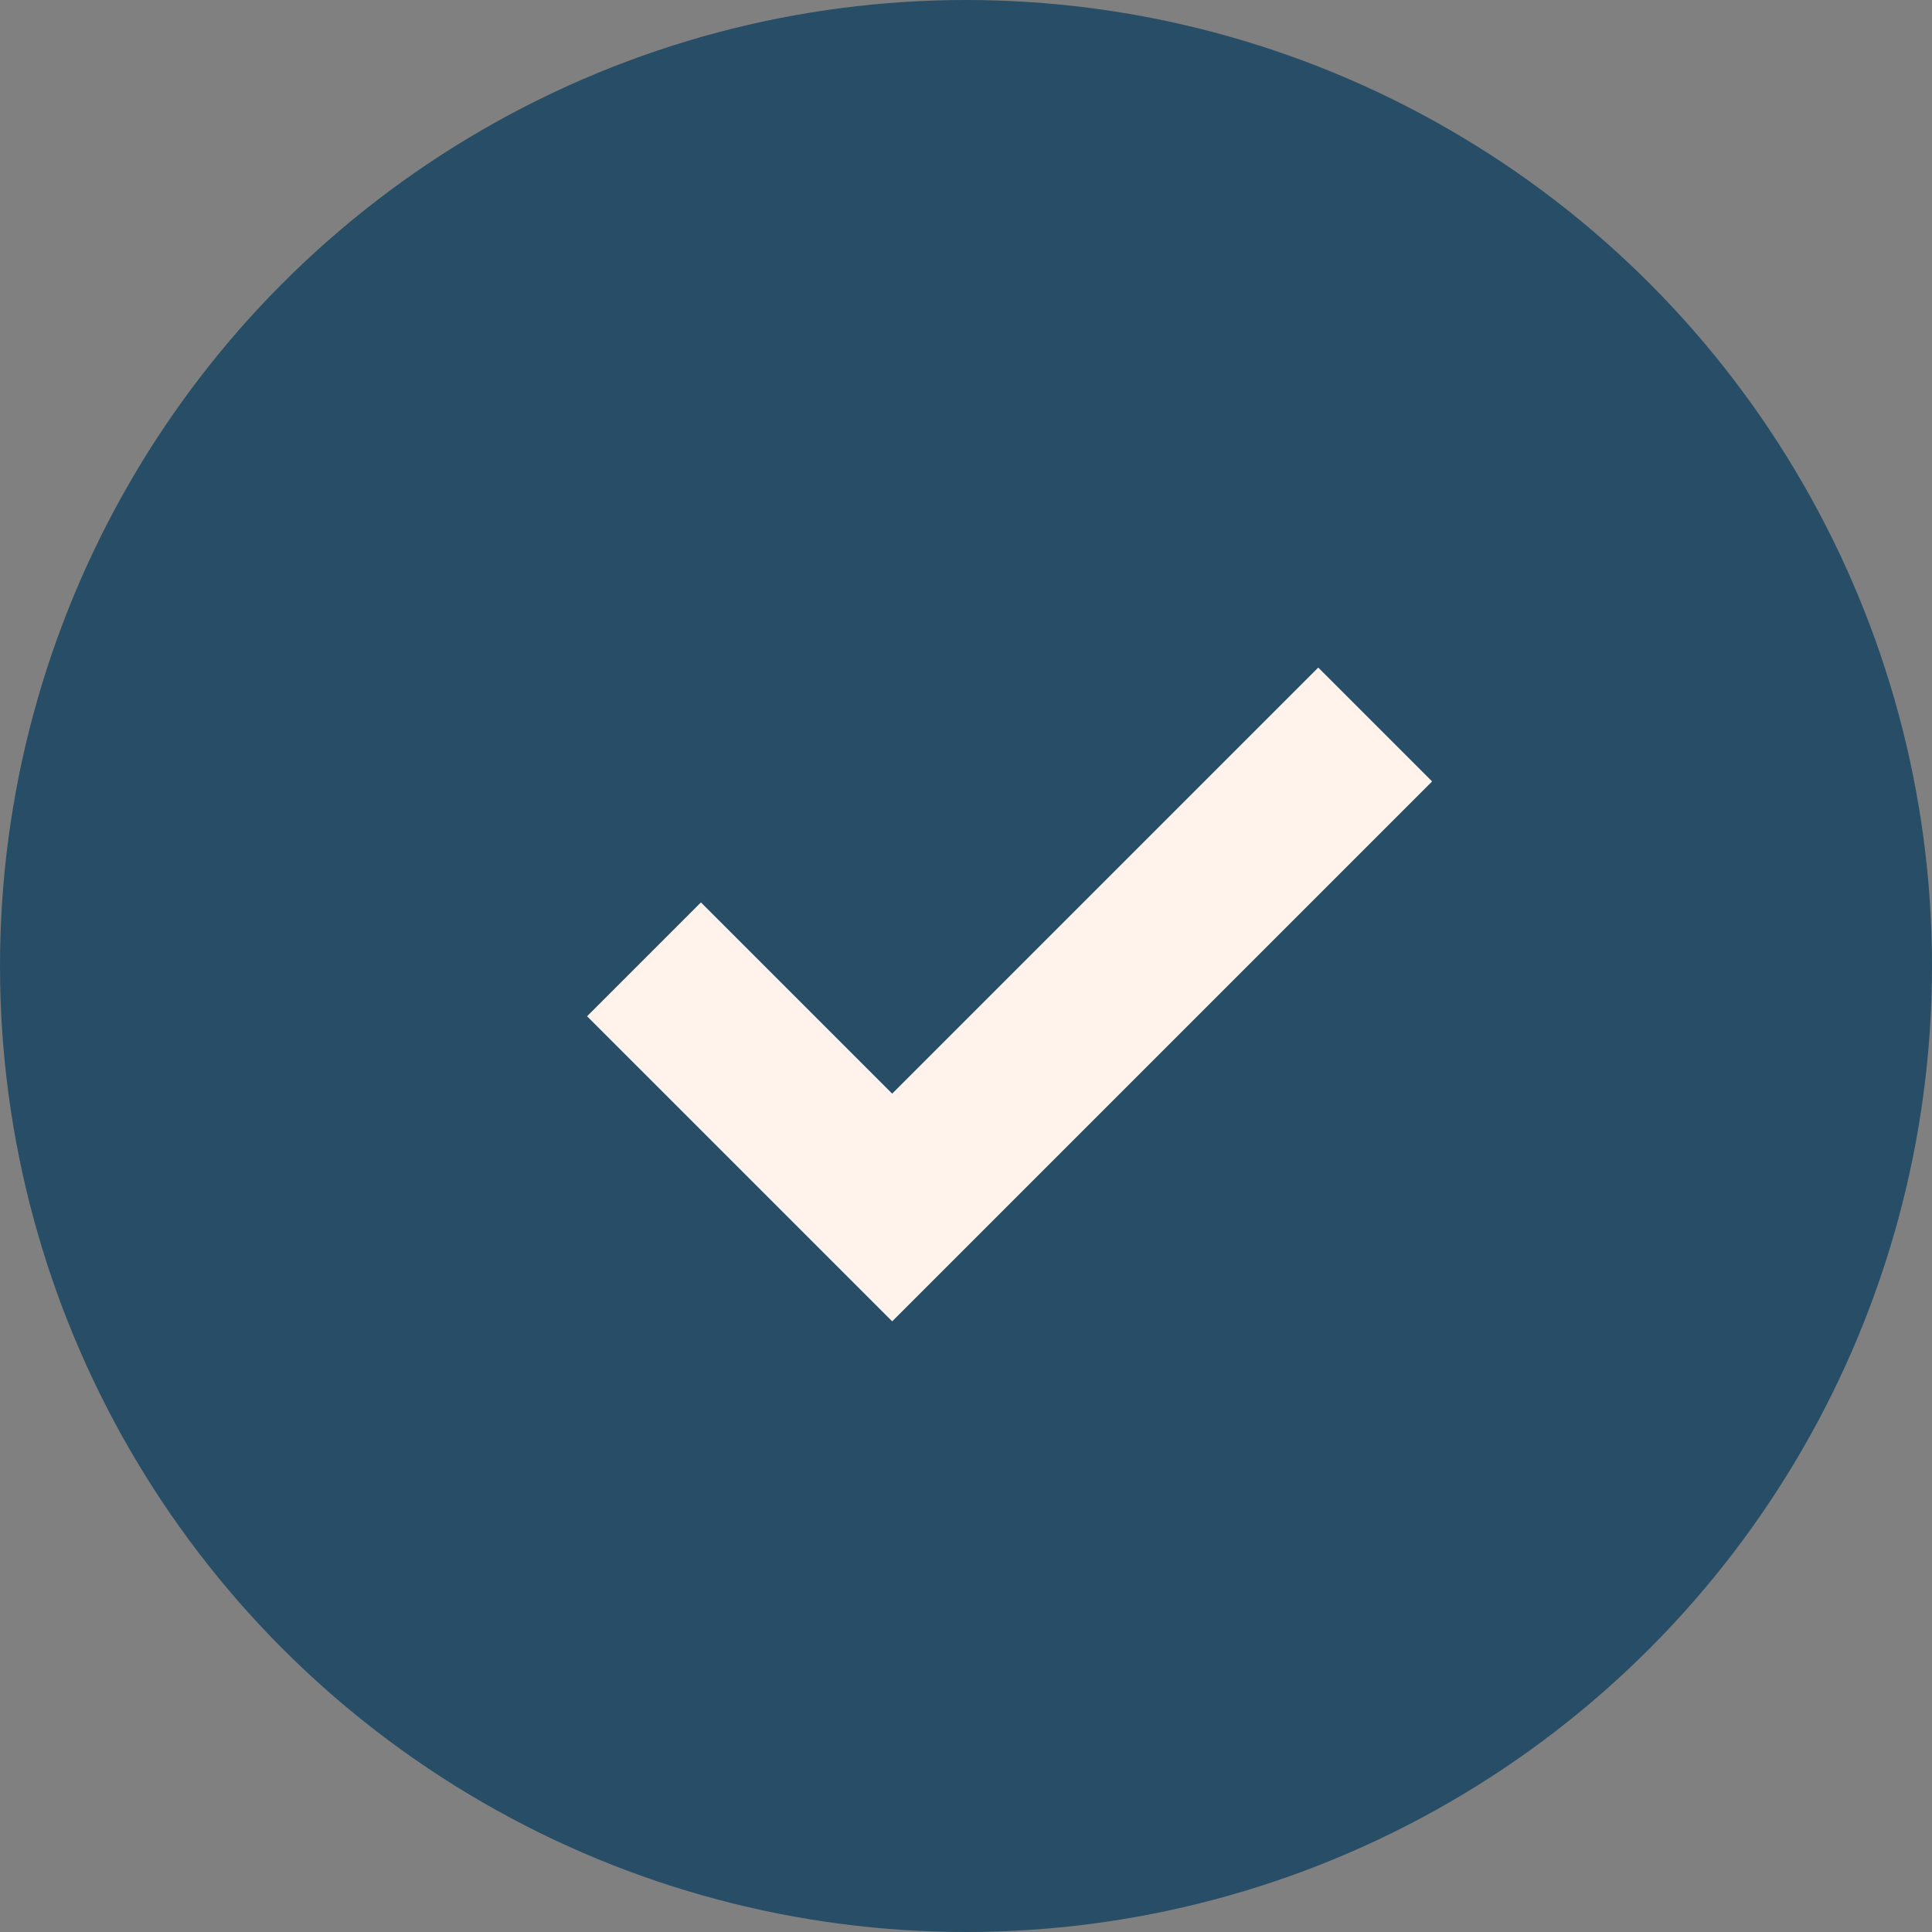
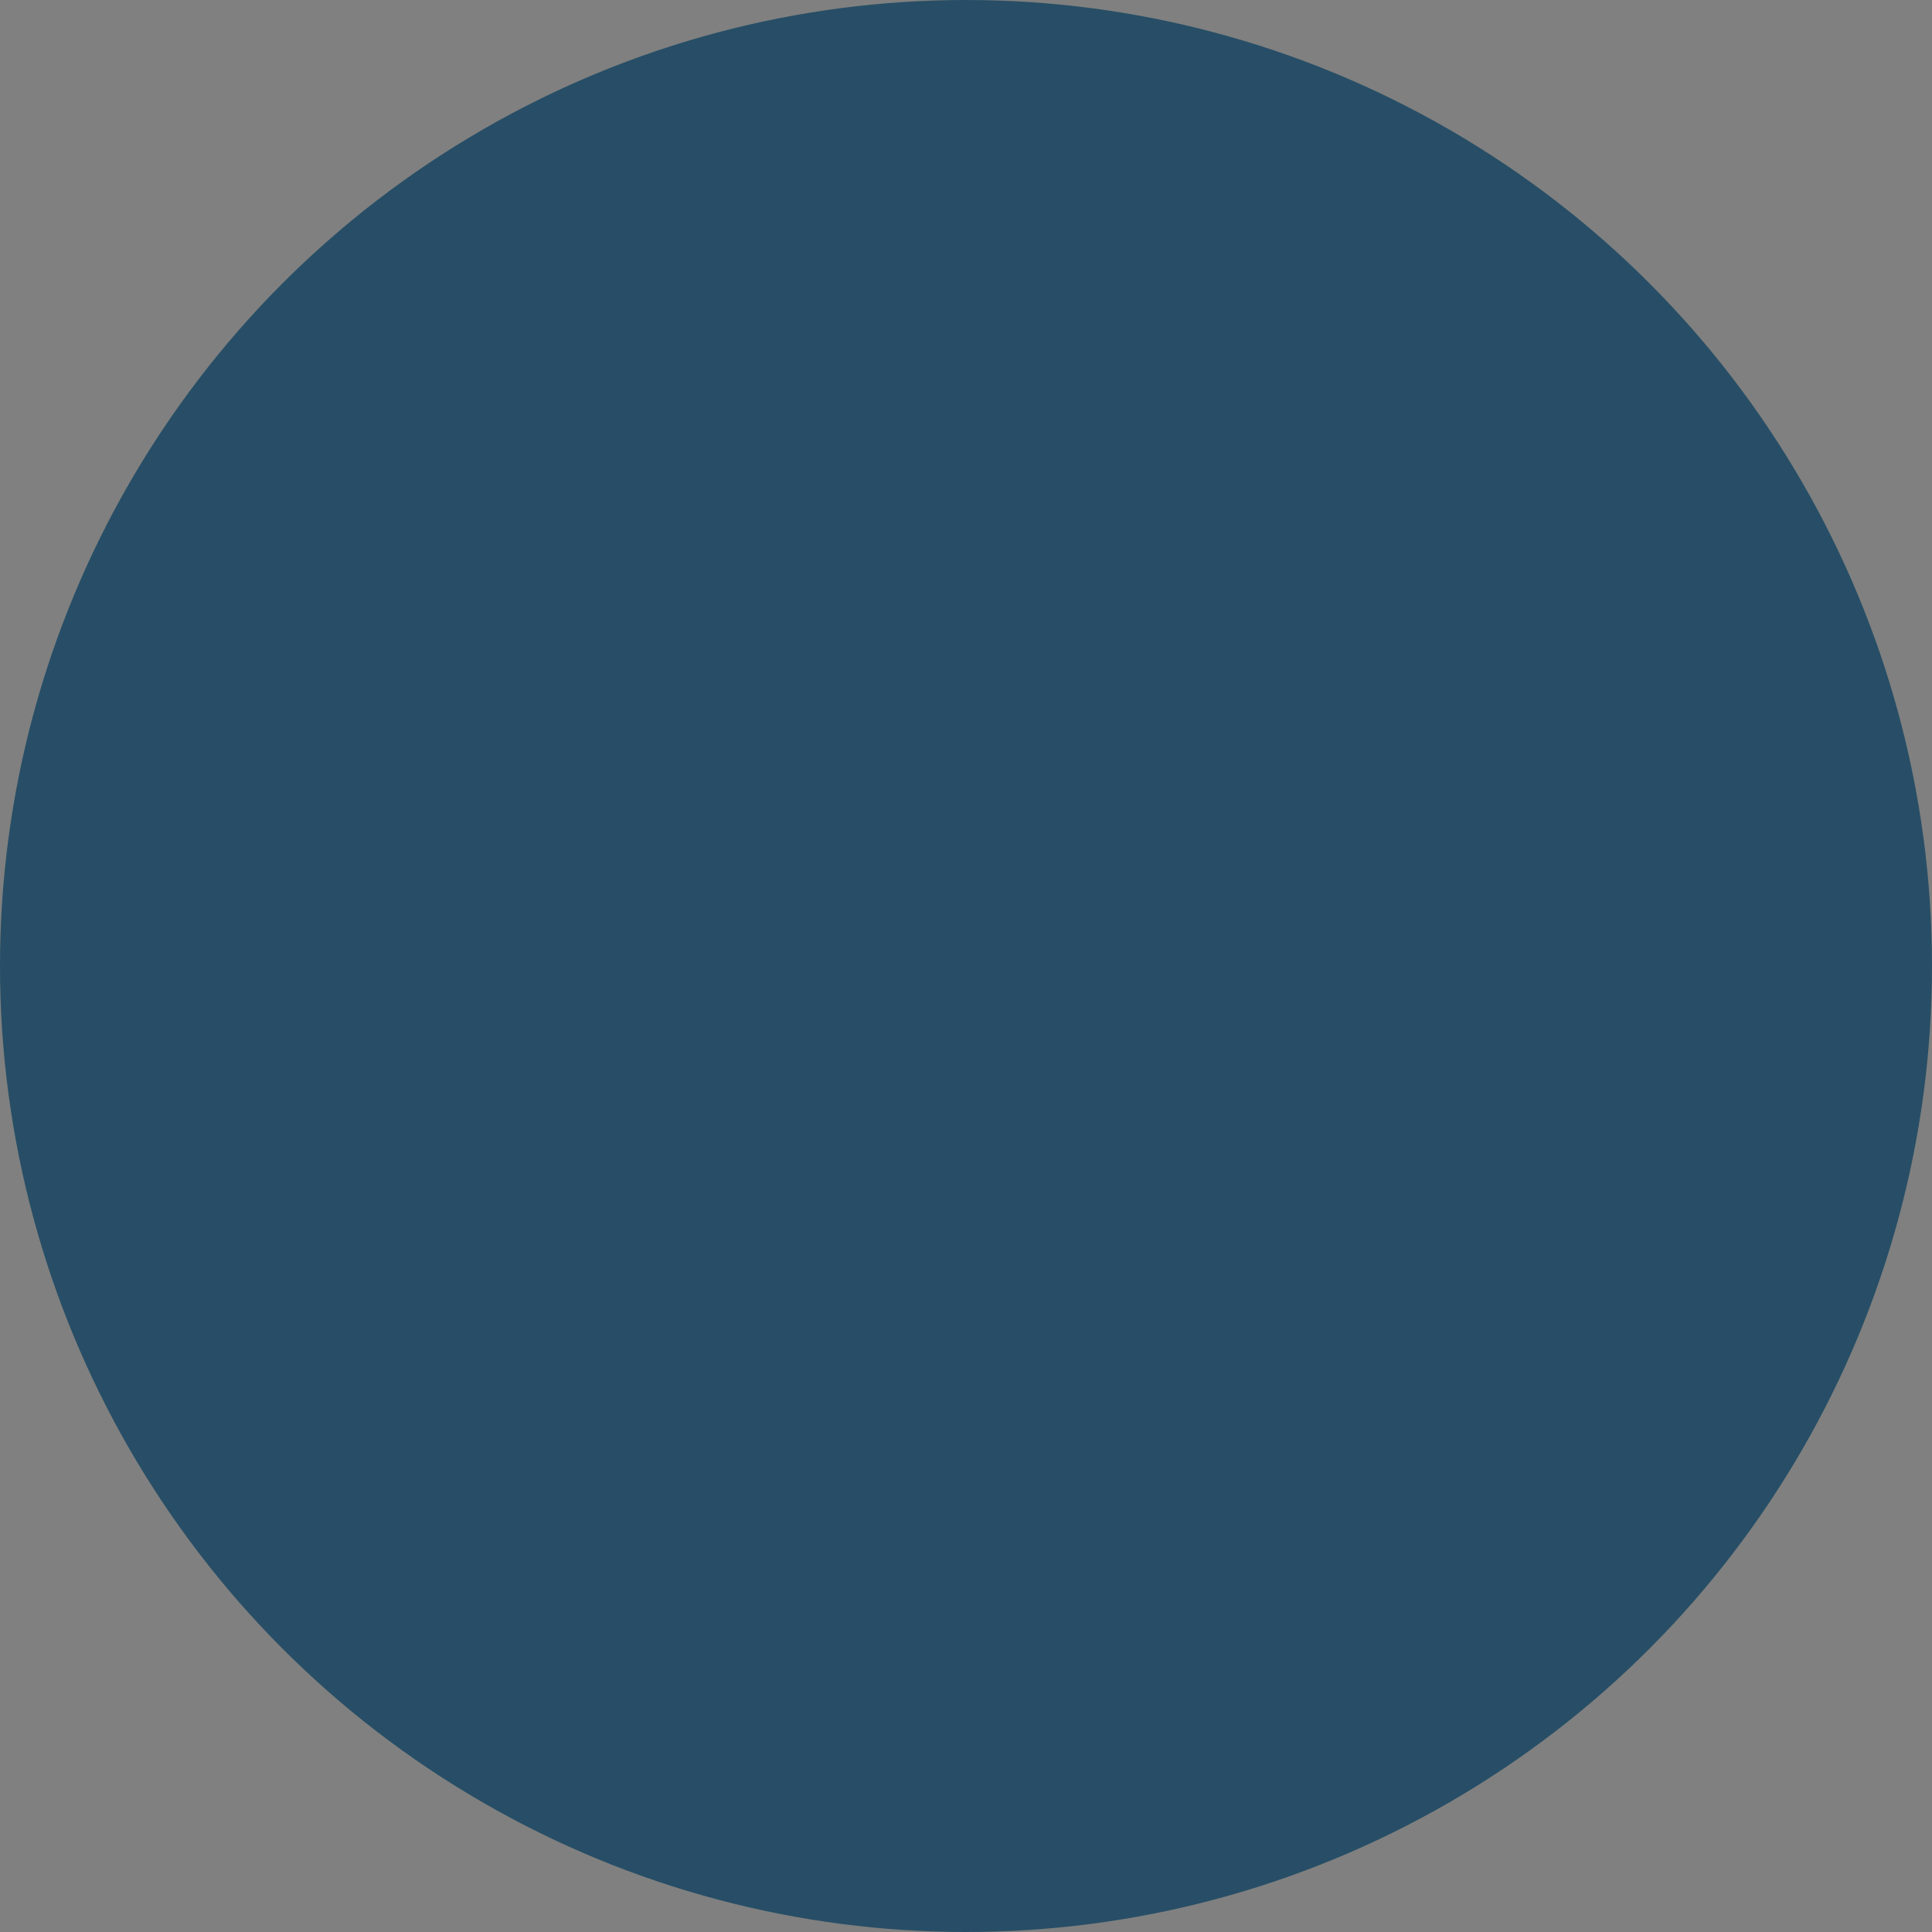
<svg xmlns="http://www.w3.org/2000/svg" width="24" height="24" viewBox="0 0 24 24" fill="none">
  <rect x="0" y="0" width="24" height="24" fill="#808080" stroke="none" />
  <circle cx="12" cy="12" r="12" fill="#274e66" />
-   <path d="M8 11.917L11.083 15L17.083 9" stroke="#fff3ec" stroke-width="2" />
</svg>